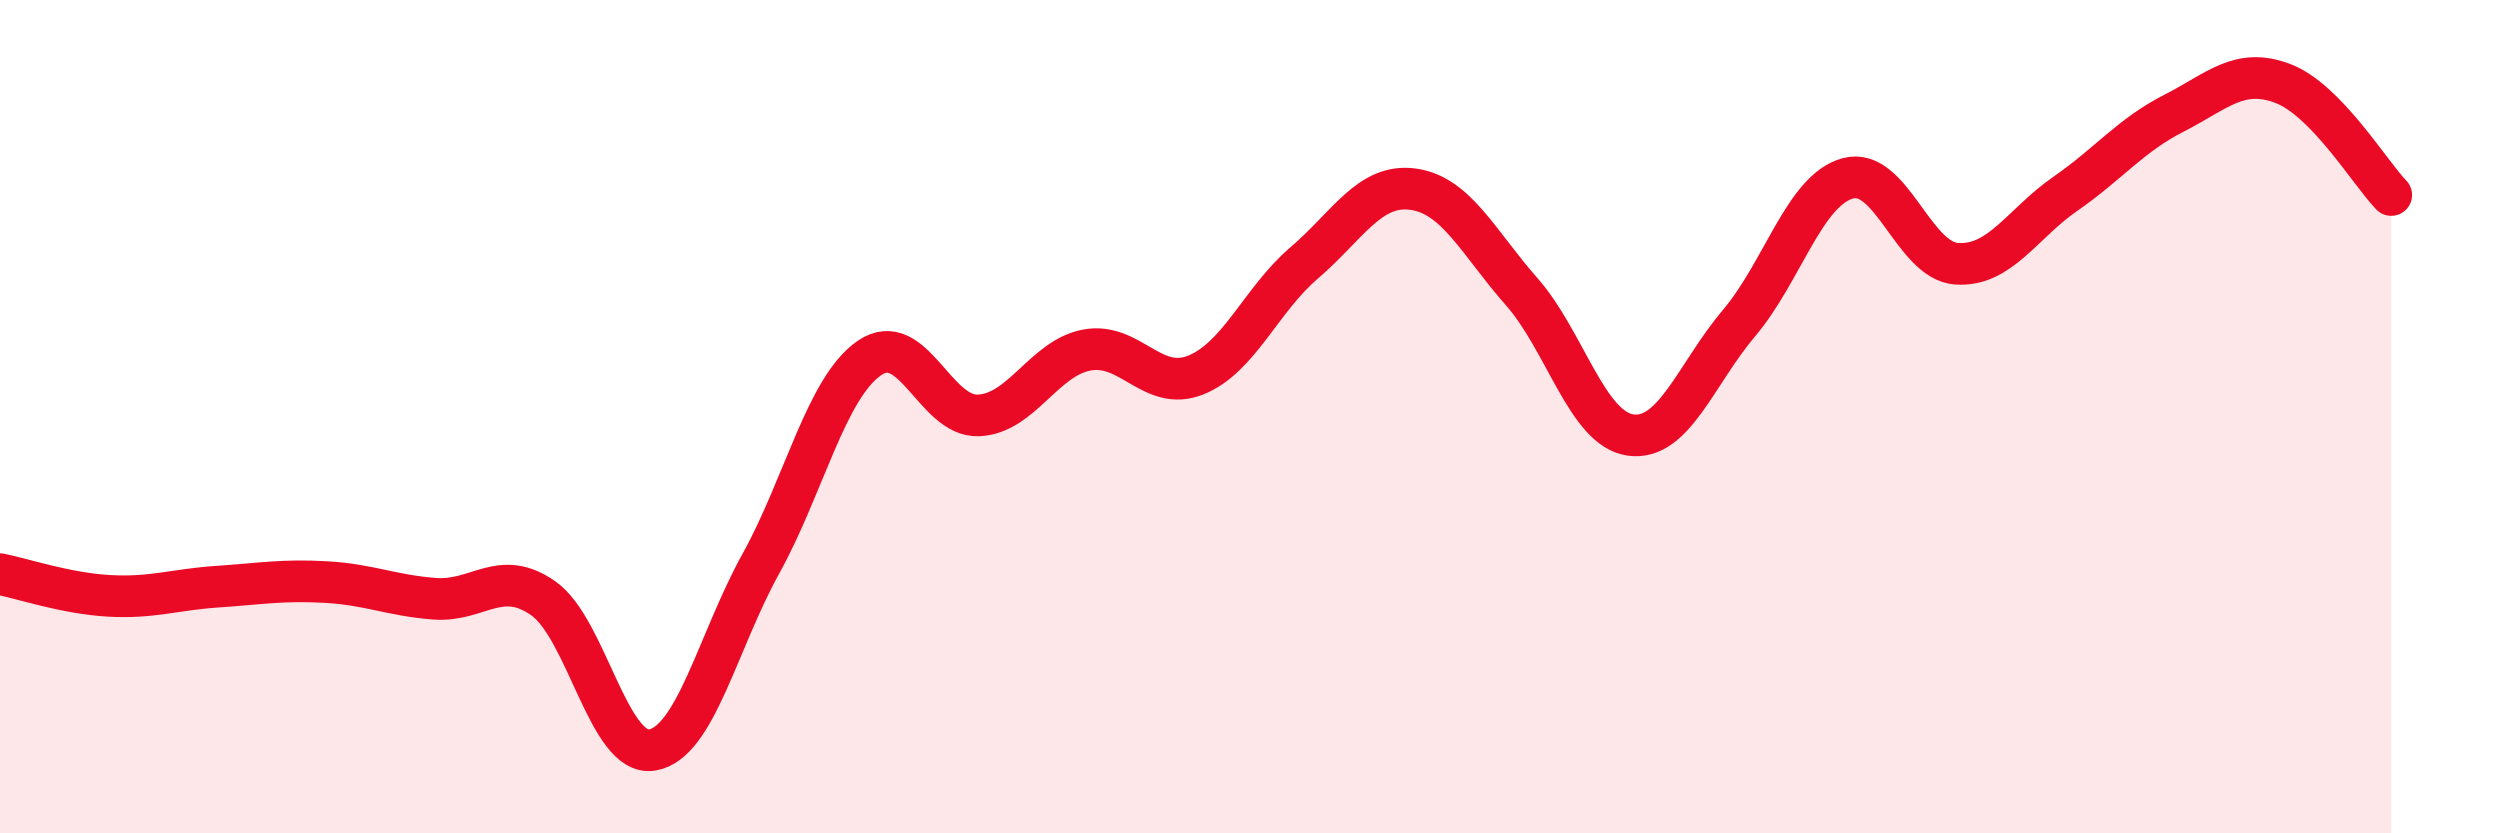
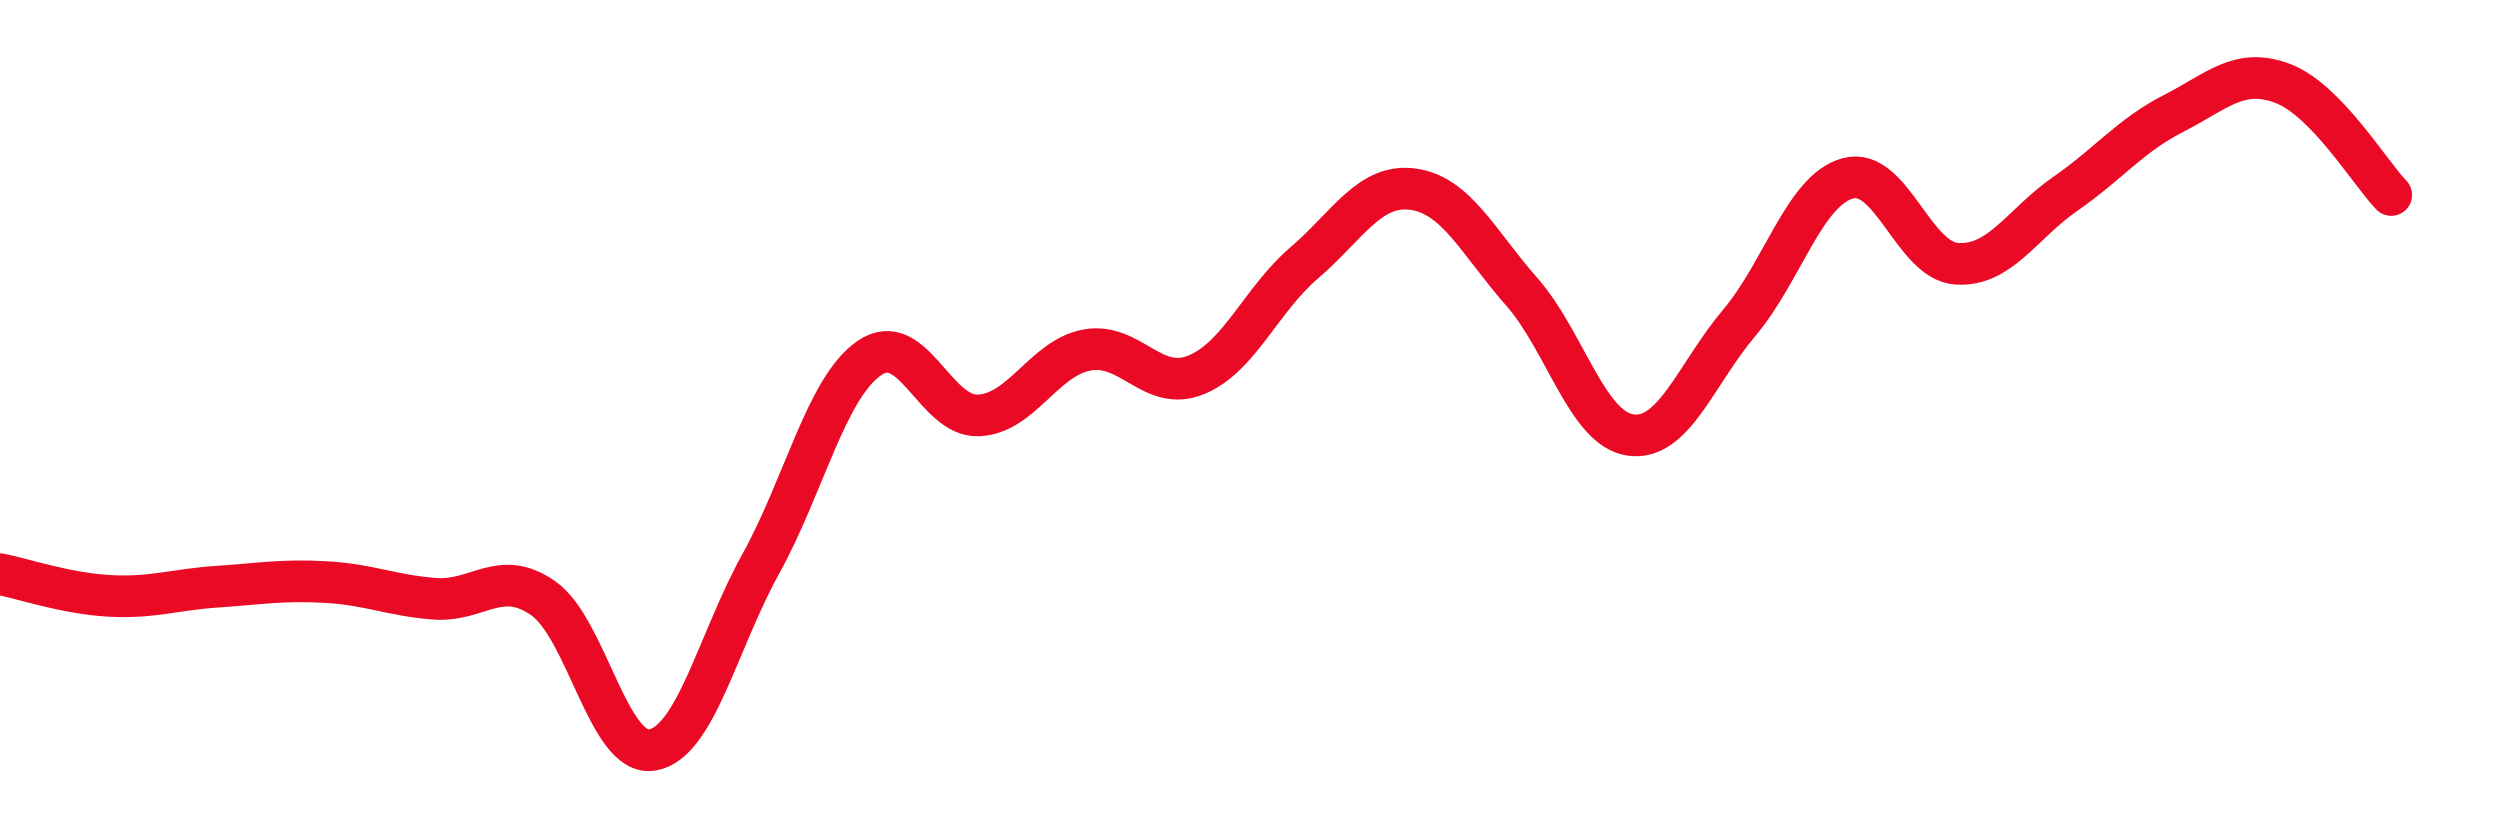
<svg xmlns="http://www.w3.org/2000/svg" width="60" height="20" viewBox="0 0 60 20">
-   <path d="M 0,13.78 C 0.52,13.88 1.57,14.24 2.61,14.3 C 3.65,14.36 4.18,14.15 5.22,14.08 C 6.26,14.01 6.79,13.91 7.83,13.97 C 8.87,14.03 9.39,14.29 10.43,14.37 C 11.47,14.45 12,13.63 13.04,14.36 C 14.08,15.09 14.61,18.17 15.65,18 C 16.69,17.83 17.22,15.41 18.26,13.53 C 19.3,11.65 19.83,9.3 20.87,8.59 C 21.91,7.88 22.44,10.01 23.48,9.97 C 24.52,9.93 25.05,8.59 26.09,8.4 C 27.13,8.21 27.66,9.42 28.7,9 C 29.74,8.58 30.26,7.2 31.3,6.31 C 32.34,5.42 32.87,4.4 33.91,4.54 C 34.95,4.68 35.48,5.82 36.52,7 C 37.56,8.18 38.09,10.29 39.13,10.44 C 40.17,10.59 40.7,8.98 41.74,7.75 C 42.78,6.52 43.31,4.56 44.35,4.28 C 45.39,4 45.92,6.26 46.96,6.33 C 48,6.4 48.53,5.37 49.57,4.65 C 50.61,3.93 51.13,3.25 52.17,2.72 C 53.21,2.19 53.74,1.61 54.78,2 C 55.82,2.39 56.87,4.14 57.39,4.68L57.39 20L0 20Z" fill="#EB0A25" opacity="0.1" stroke-linecap="round" stroke-linejoin="round" />
  <path d="M 0,13.78 C 0.52,13.88 1.57,14.24 2.61,14.3 C 3.65,14.36 4.18,14.15 5.22,14.08 C 6.26,14.01 6.79,13.91 7.83,13.97 C 8.87,14.03 9.39,14.29 10.43,14.37 C 11.47,14.45 12,13.63 13.04,14.36 C 14.08,15.09 14.61,18.17 15.65,18 C 16.69,17.83 17.22,15.41 18.26,13.53 C 19.3,11.65 19.83,9.3 20.87,8.59 C 21.91,7.88 22.44,10.01 23.48,9.97 C 24.52,9.93 25.05,8.59 26.09,8.4 C 27.13,8.21 27.66,9.42 28.7,9 C 29.74,8.58 30.26,7.2 31.3,6.31 C 32.34,5.42 32.87,4.4 33.91,4.54 C 34.95,4.68 35.48,5.82 36.52,7 C 37.56,8.18 38.09,10.29 39.13,10.44 C 40.17,10.59 40.7,8.98 41.74,7.75 C 42.78,6.52 43.31,4.56 44.35,4.28 C 45.39,4 45.92,6.26 46.96,6.33 C 48,6.4 48.53,5.37 49.57,4.65 C 50.61,3.93 51.13,3.25 52.17,2.72 C 53.21,2.19 53.74,1.61 54.78,2 C 55.82,2.39 56.87,4.14 57.39,4.68" stroke="#EB0A25" stroke-width="1" fill="none" stroke-linecap="round" stroke-linejoin="round" />
</svg>